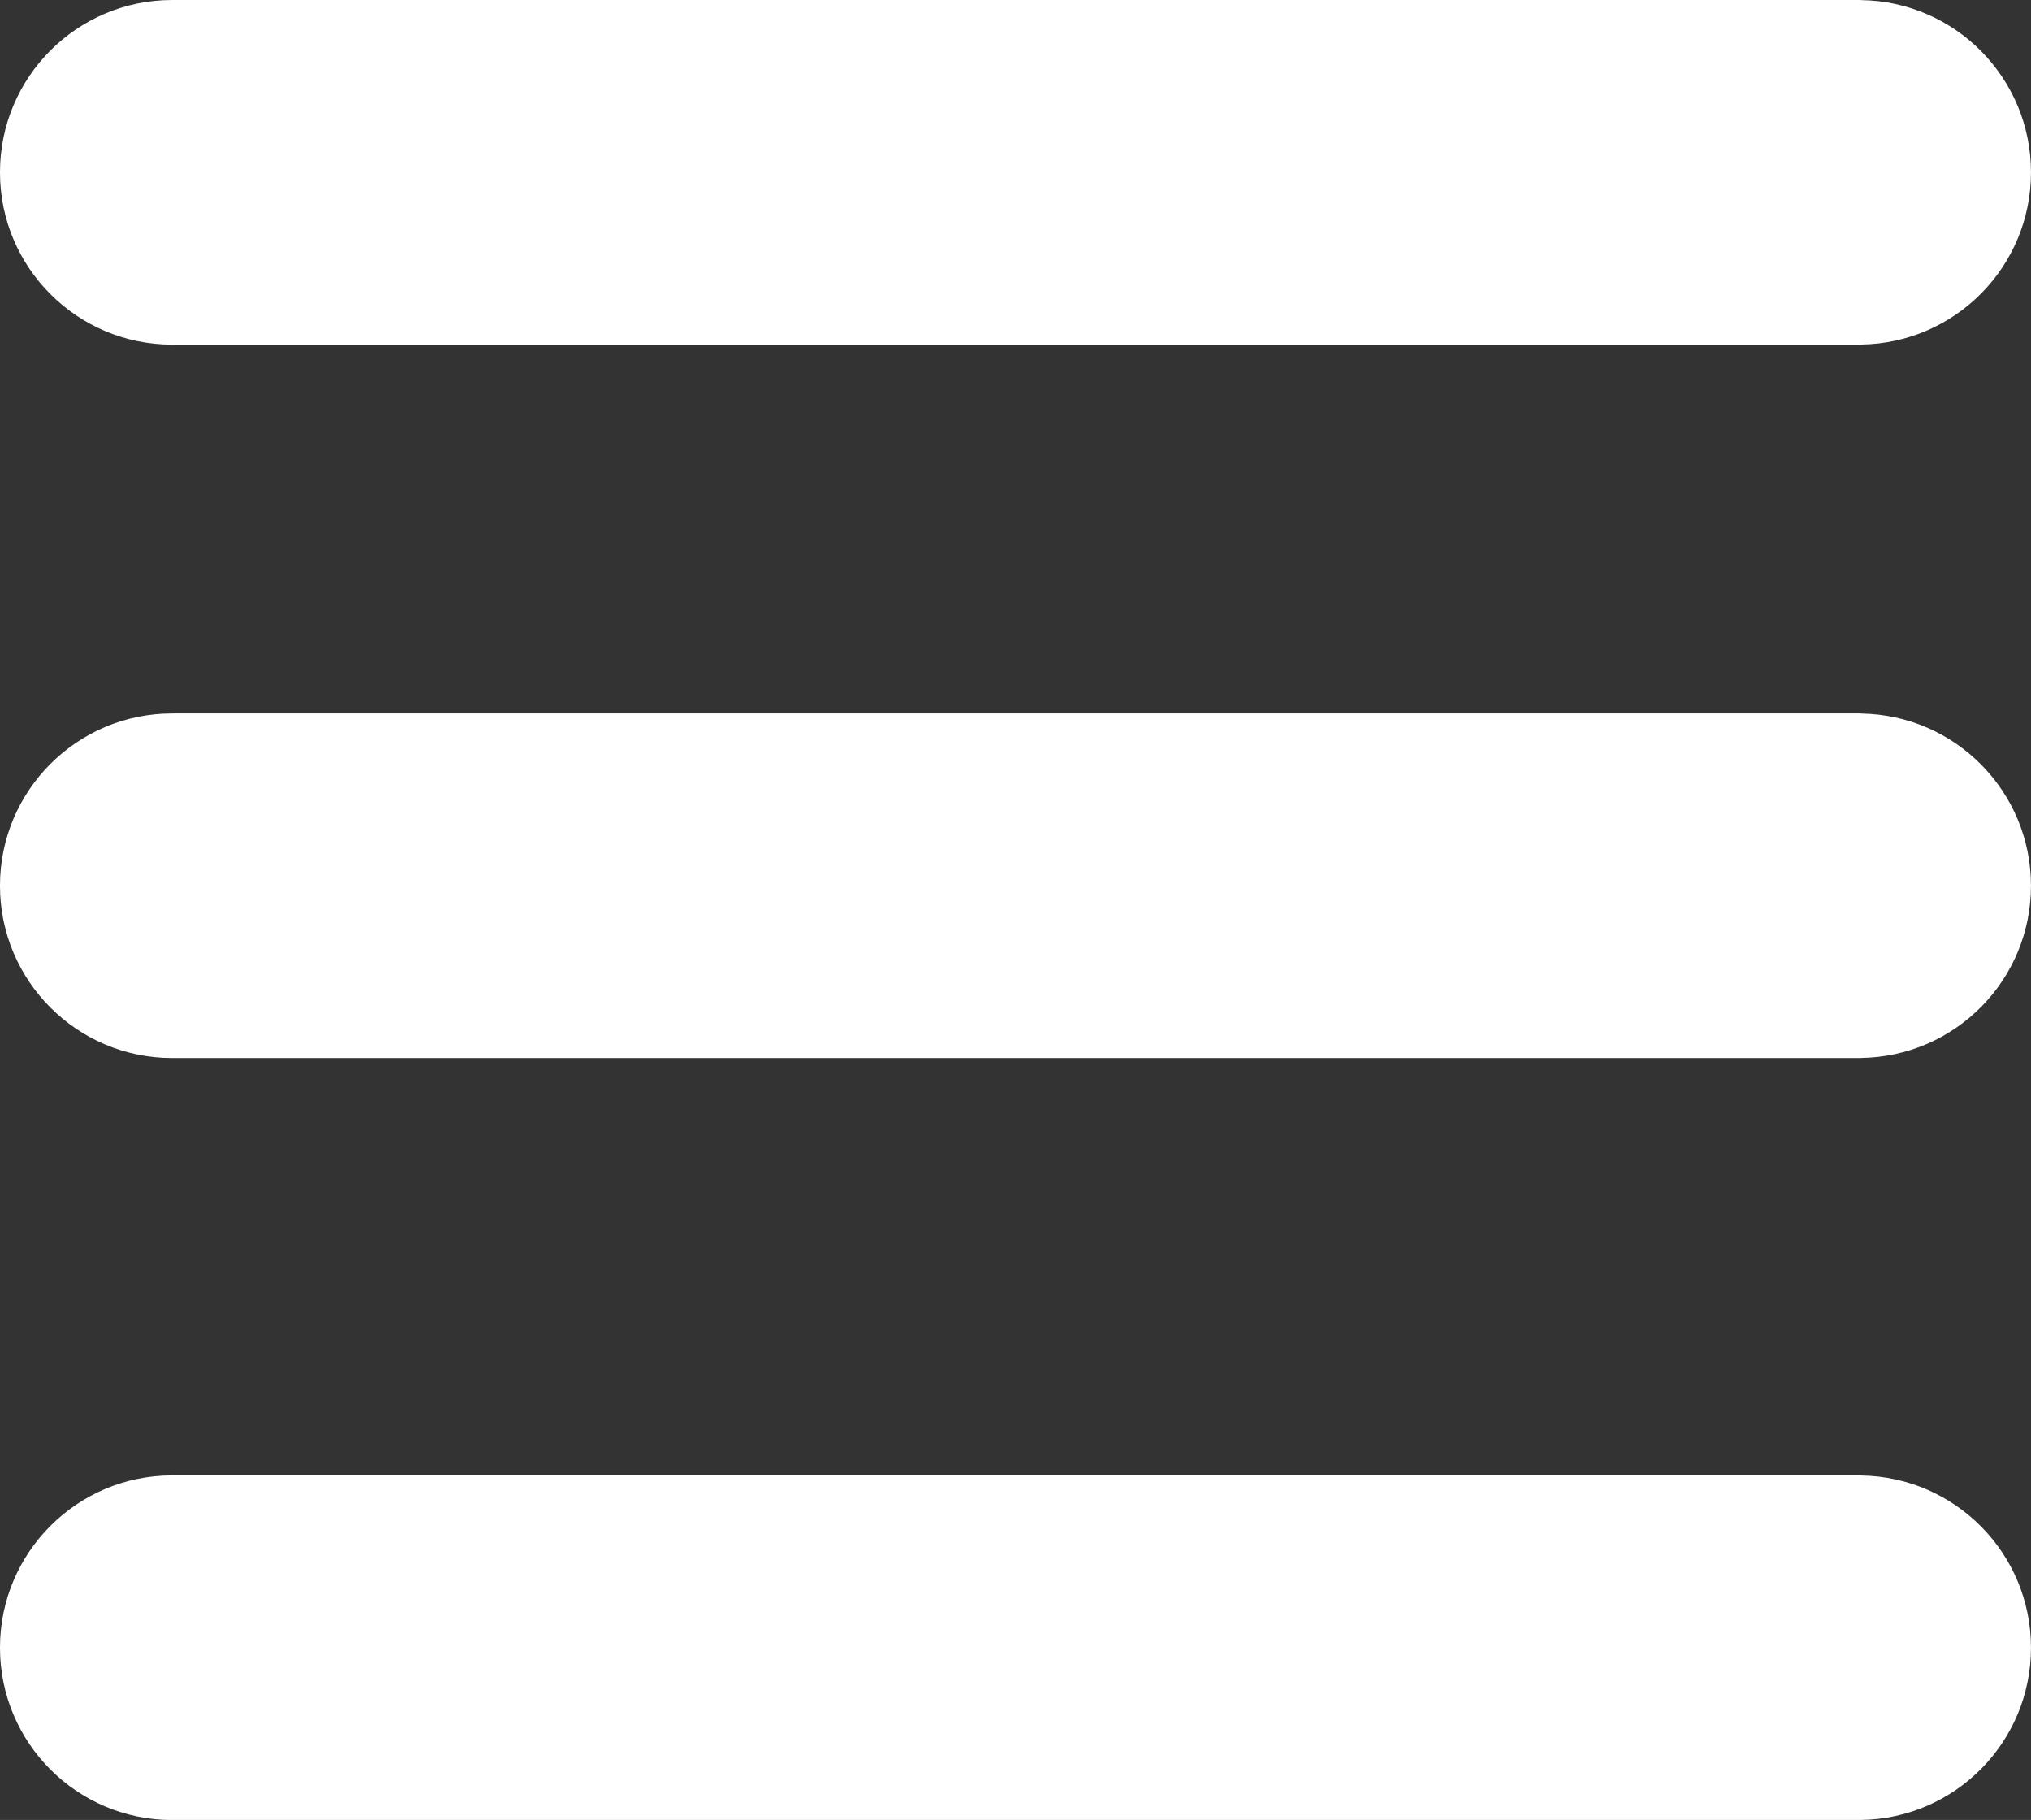
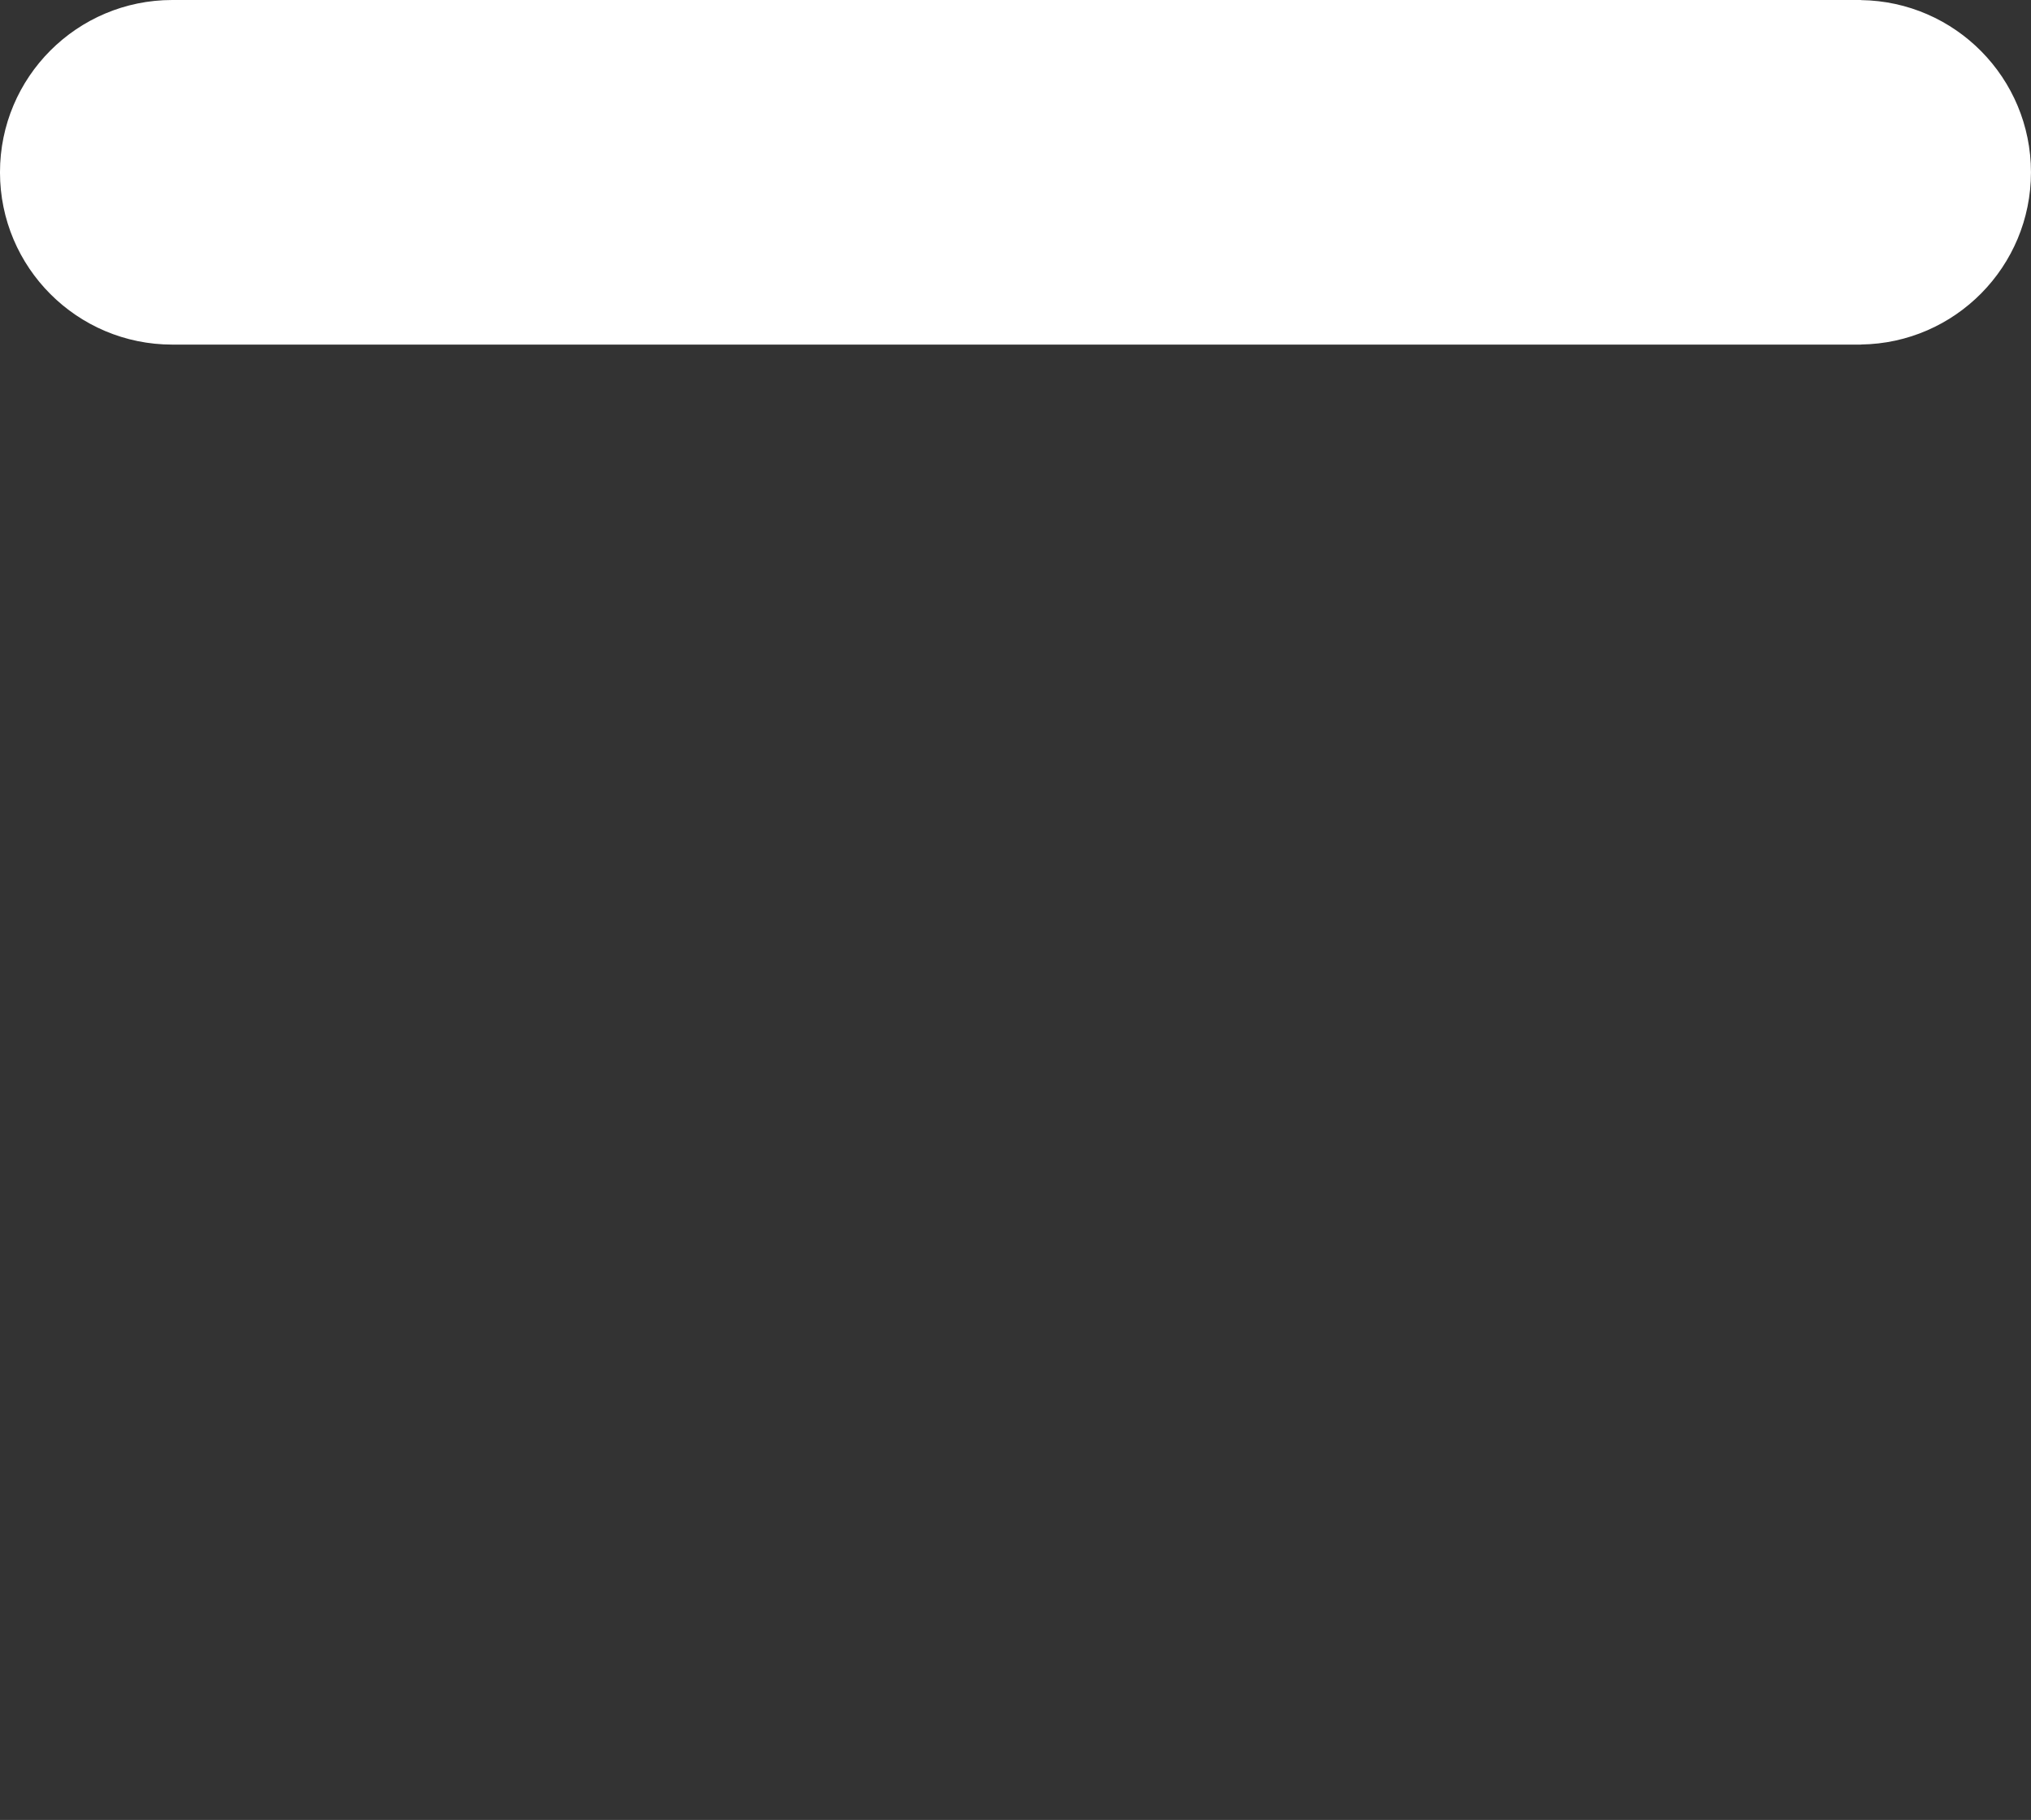
<svg xmlns="http://www.w3.org/2000/svg" width="129.68mm" height="116.19mm" version="1.1" viewBox="0 0 129.68 116.19">
  <rect x="0" y="0" width="129.68" height="116.19" fill="#333333" stroke="none" />
  <g transform="translate(-31.425 -49.695)" fill="#fff" stroke-width="0">
    <path d="m42.424 49.695c-6.075 8.4e-5 -11 4.925-11 11 8.4e-5 6.075 4.925 11 11 11l0.016-5.3e-4v5.3e-4l107.81-2.3e-4v-5e-3c6.016-0.08 10.851-4.979 10.853-10.995-3e-3 -6.016-4.838-10.913-10.853-10.993v-0.007l-107.81 2.25e-4v0.001z" style="paint-order:stroke fill markers" />
-     <path d="m42.424 95.244c-6.075 9e-5 -11 4.925-11 11 8.5e-5 6.075 4.925 11 11 11l0.016-5.3e-4v5.3e-4l107.81-2.3e-4v-5e-3c6.016-0.08 10.851-4.979 10.853-10.995-3e-3 -6.016-4.838-10.913-10.853-10.993v-7e-3l-107.81 2.3e-4v1e-3z" style="paint-order:stroke fill markers" />
-     <path d="m42.424 143.89c-6.075 8e-5 -11 4.925-11 11 8.5e-5 6.075 4.925 11 11 11l0.016-5.3e-4v5.3e-4l107.81-2.3e-4v-5e-3c6.016-0.08 10.851-4.979 10.853-10.995-3e-3 -6.016-4.838-10.913-10.853-10.993v-7e-3l-107.81 2.3e-4v1e-3z" style="paint-order:stroke fill markers" />
  </g>
</svg>